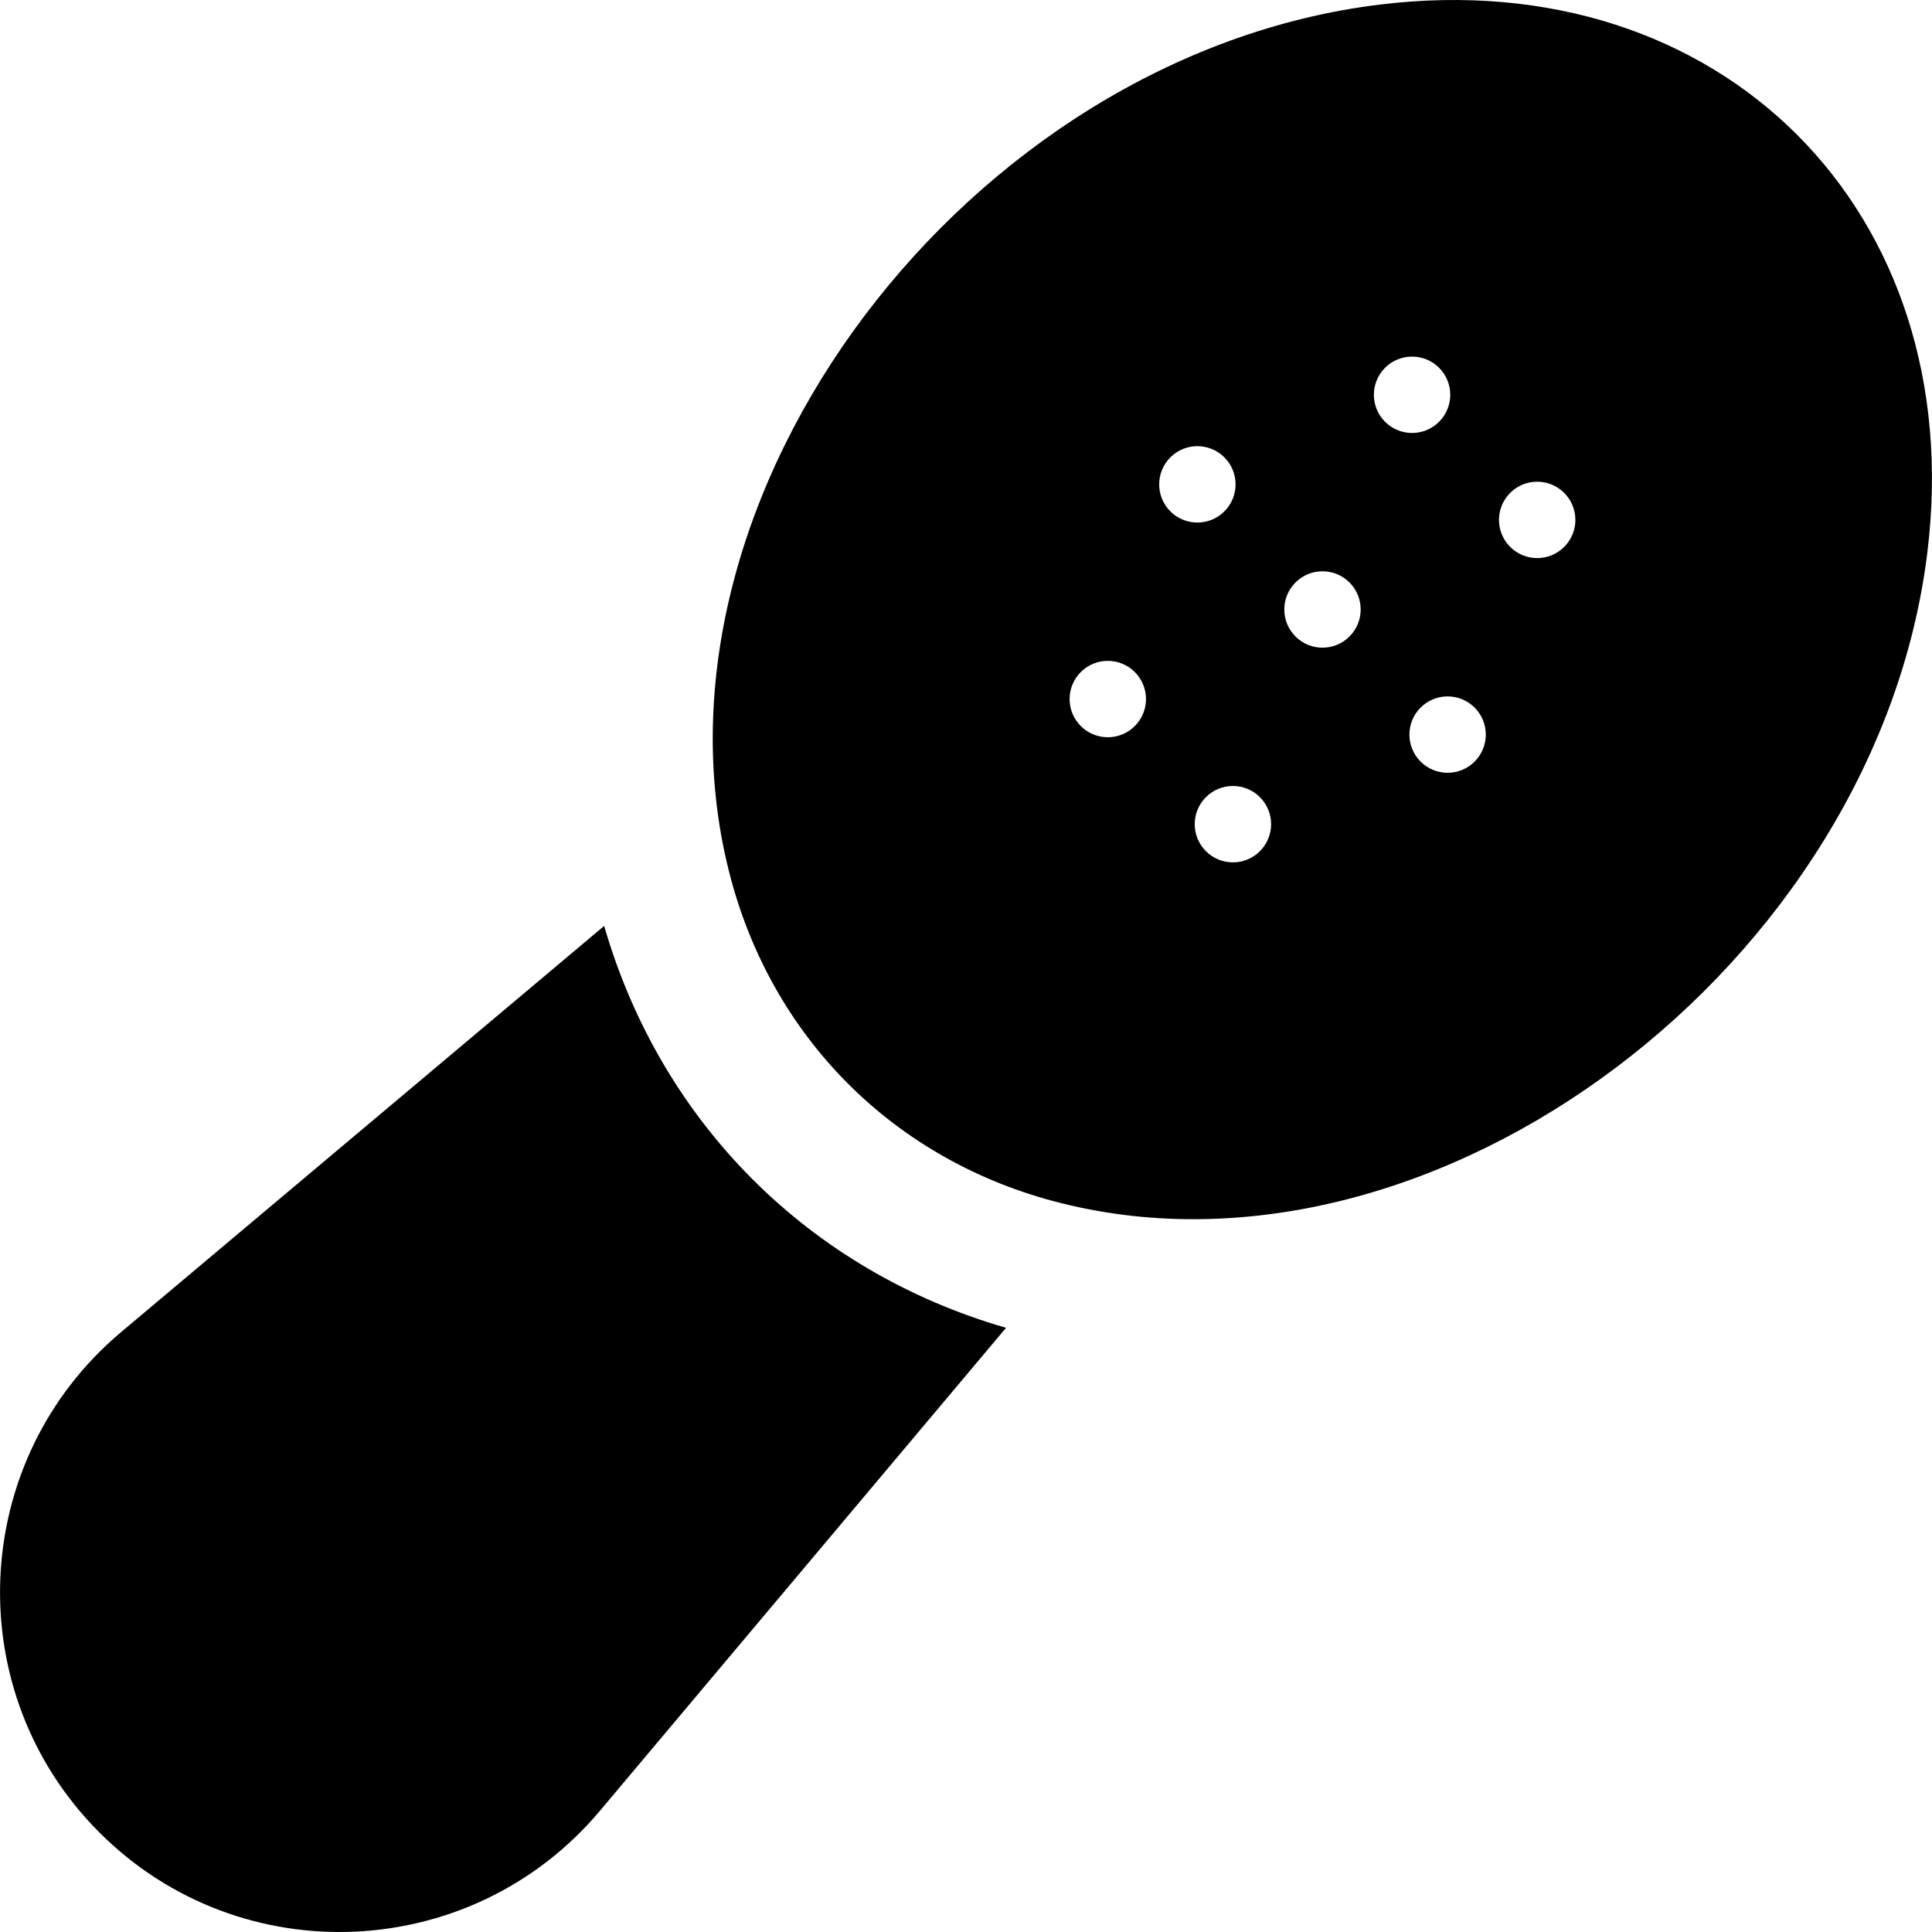
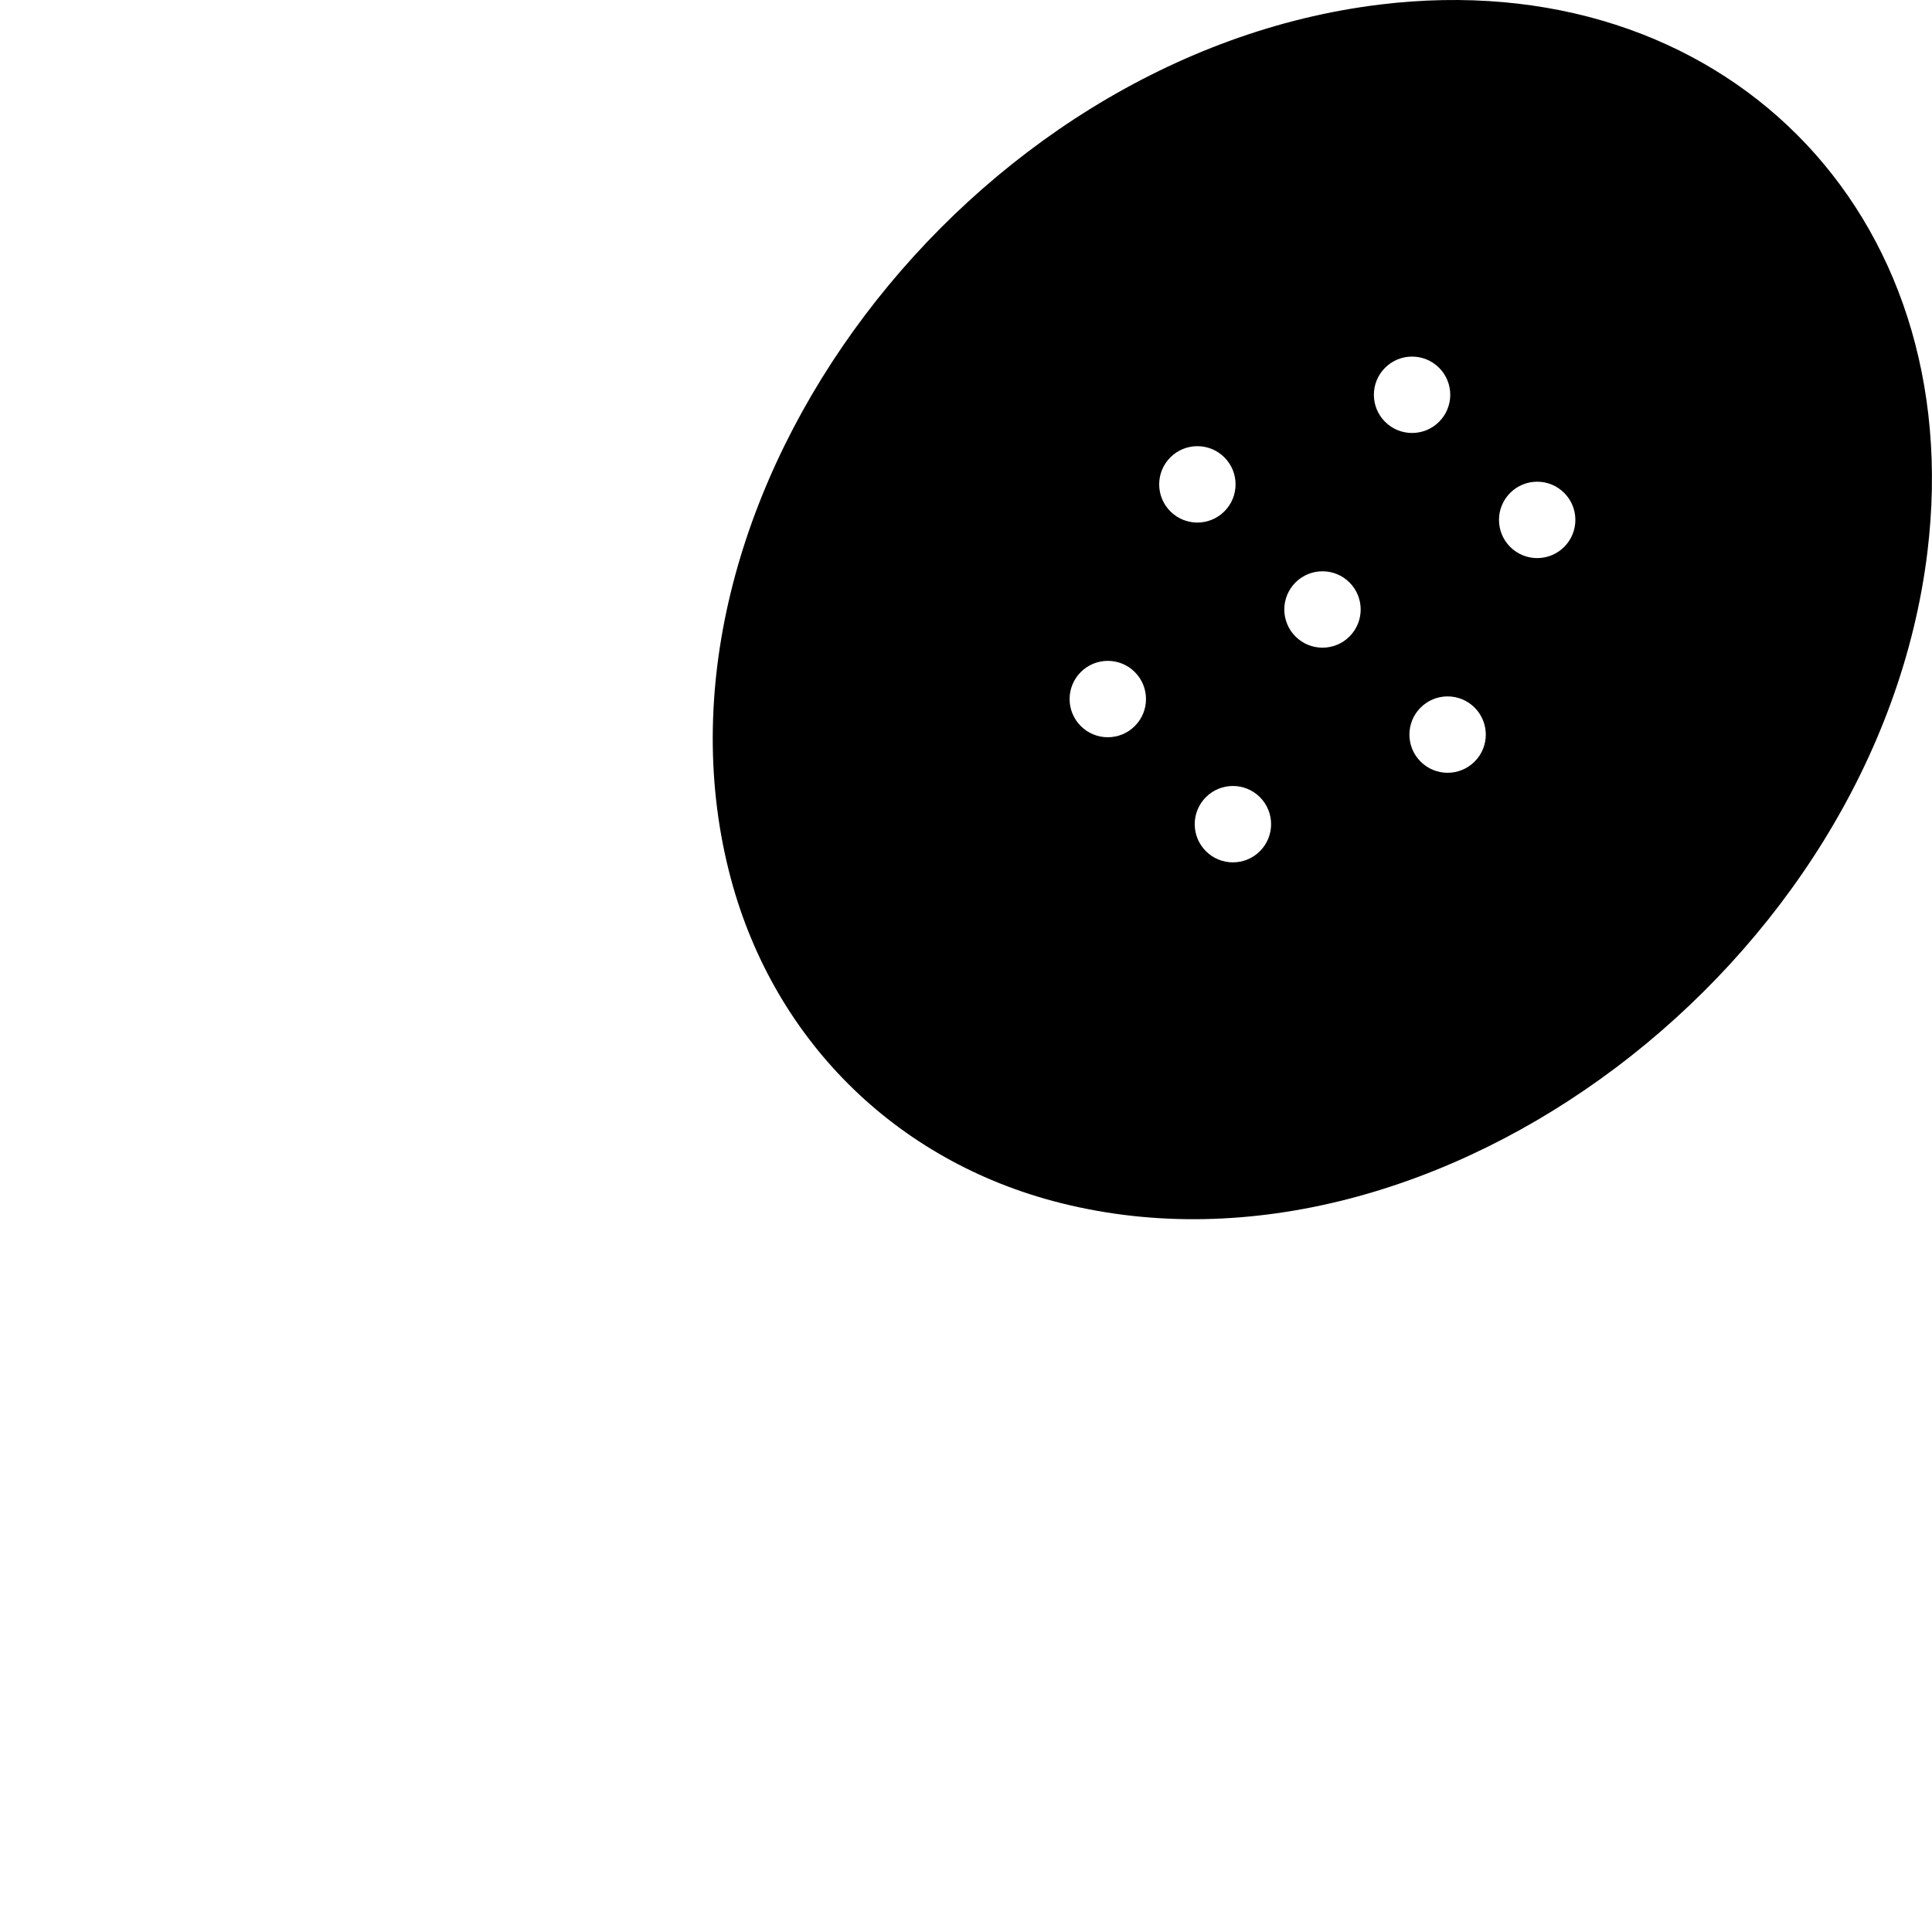
<svg xmlns="http://www.w3.org/2000/svg" fill="#000000" height="800px" width="800px" version="1.1" id="Layer_1" viewBox="0 0 512 512" xml:space="preserve">
  <path d="M365.698,1.208C256.669,14.502,168.192,131.11,193.13,230.695c11.013,44.196,43.972,77.155,88.146,88.162  c99.544,24.928,216.203-63.471,229.508-172.563C521.784,56.084,456.224-9.834,365.698,1.208z M300.735,192.414  c-3.953,3.953-10.361,3.953-14.314,0c-3.953-3.953-3.953-10.361,0-14.314c3.953-3.953,10.361-3.953,14.314,0  C304.689,182.053,304.689,188.463,300.735,192.414z M310.16,135.52c-3.953-3.953-3.953-10.361,0-14.314  c3.953-3.953,10.361-3.953,14.314,0c3.953,3.953,3.953,10.361,0,14.314C320.522,139.472,314.113,139.472,310.16,135.52z   M333.891,225.571c-3.953,3.953-10.361,3.953-14.314,0c-3.953-3.953-3.953-10.361,0-14.314c3.953-3.953,10.361-3.953,14.314,0  C337.844,215.209,337.844,221.618,333.891,225.571z M357.631,168.676c-3.953,3.953-10.361,3.953-14.314,0  c-3.953-3.953-3.953-10.361,0-14.314c3.953-3.953,10.361-3.953,14.314,0C361.583,158.313,361.583,164.723,357.631,168.676z   M367.055,97.466c3.953-3.953,10.361-3.953,14.314,0c3.953,3.953,3.953,10.361,0,14.314c-3.953,3.953-10.361,3.953-14.314,0  C363.103,107.827,363.103,101.419,367.055,97.466z M390.787,201.832c-3.953,3.953-10.361,3.953-14.314,0  c-3.953-3.953-3.953-10.361,0-14.314c3.953-3.953,10.361-3.953,14.314,0C394.739,191.47,394.739,197.879,390.787,201.832z   M414.526,144.936c-3.953,3.953-10.361,3.953-14.314,0c-3.953-3.953-3.953-10.361,0-14.314c3.953-3.953,10.361-3.953,14.314,0  C418.479,134.575,418.479,140.983,414.526,144.936z" />
-   <path d="M160.109,245.38L32.077,353.033c-40.353,33.948-43.023,95.301-5.721,132.603c37.408,37.408,98.71,34.568,132.606-5.725  L266.61,351.885C214.441,336.799,175.223,297.588,160.109,245.38z" />
</svg>